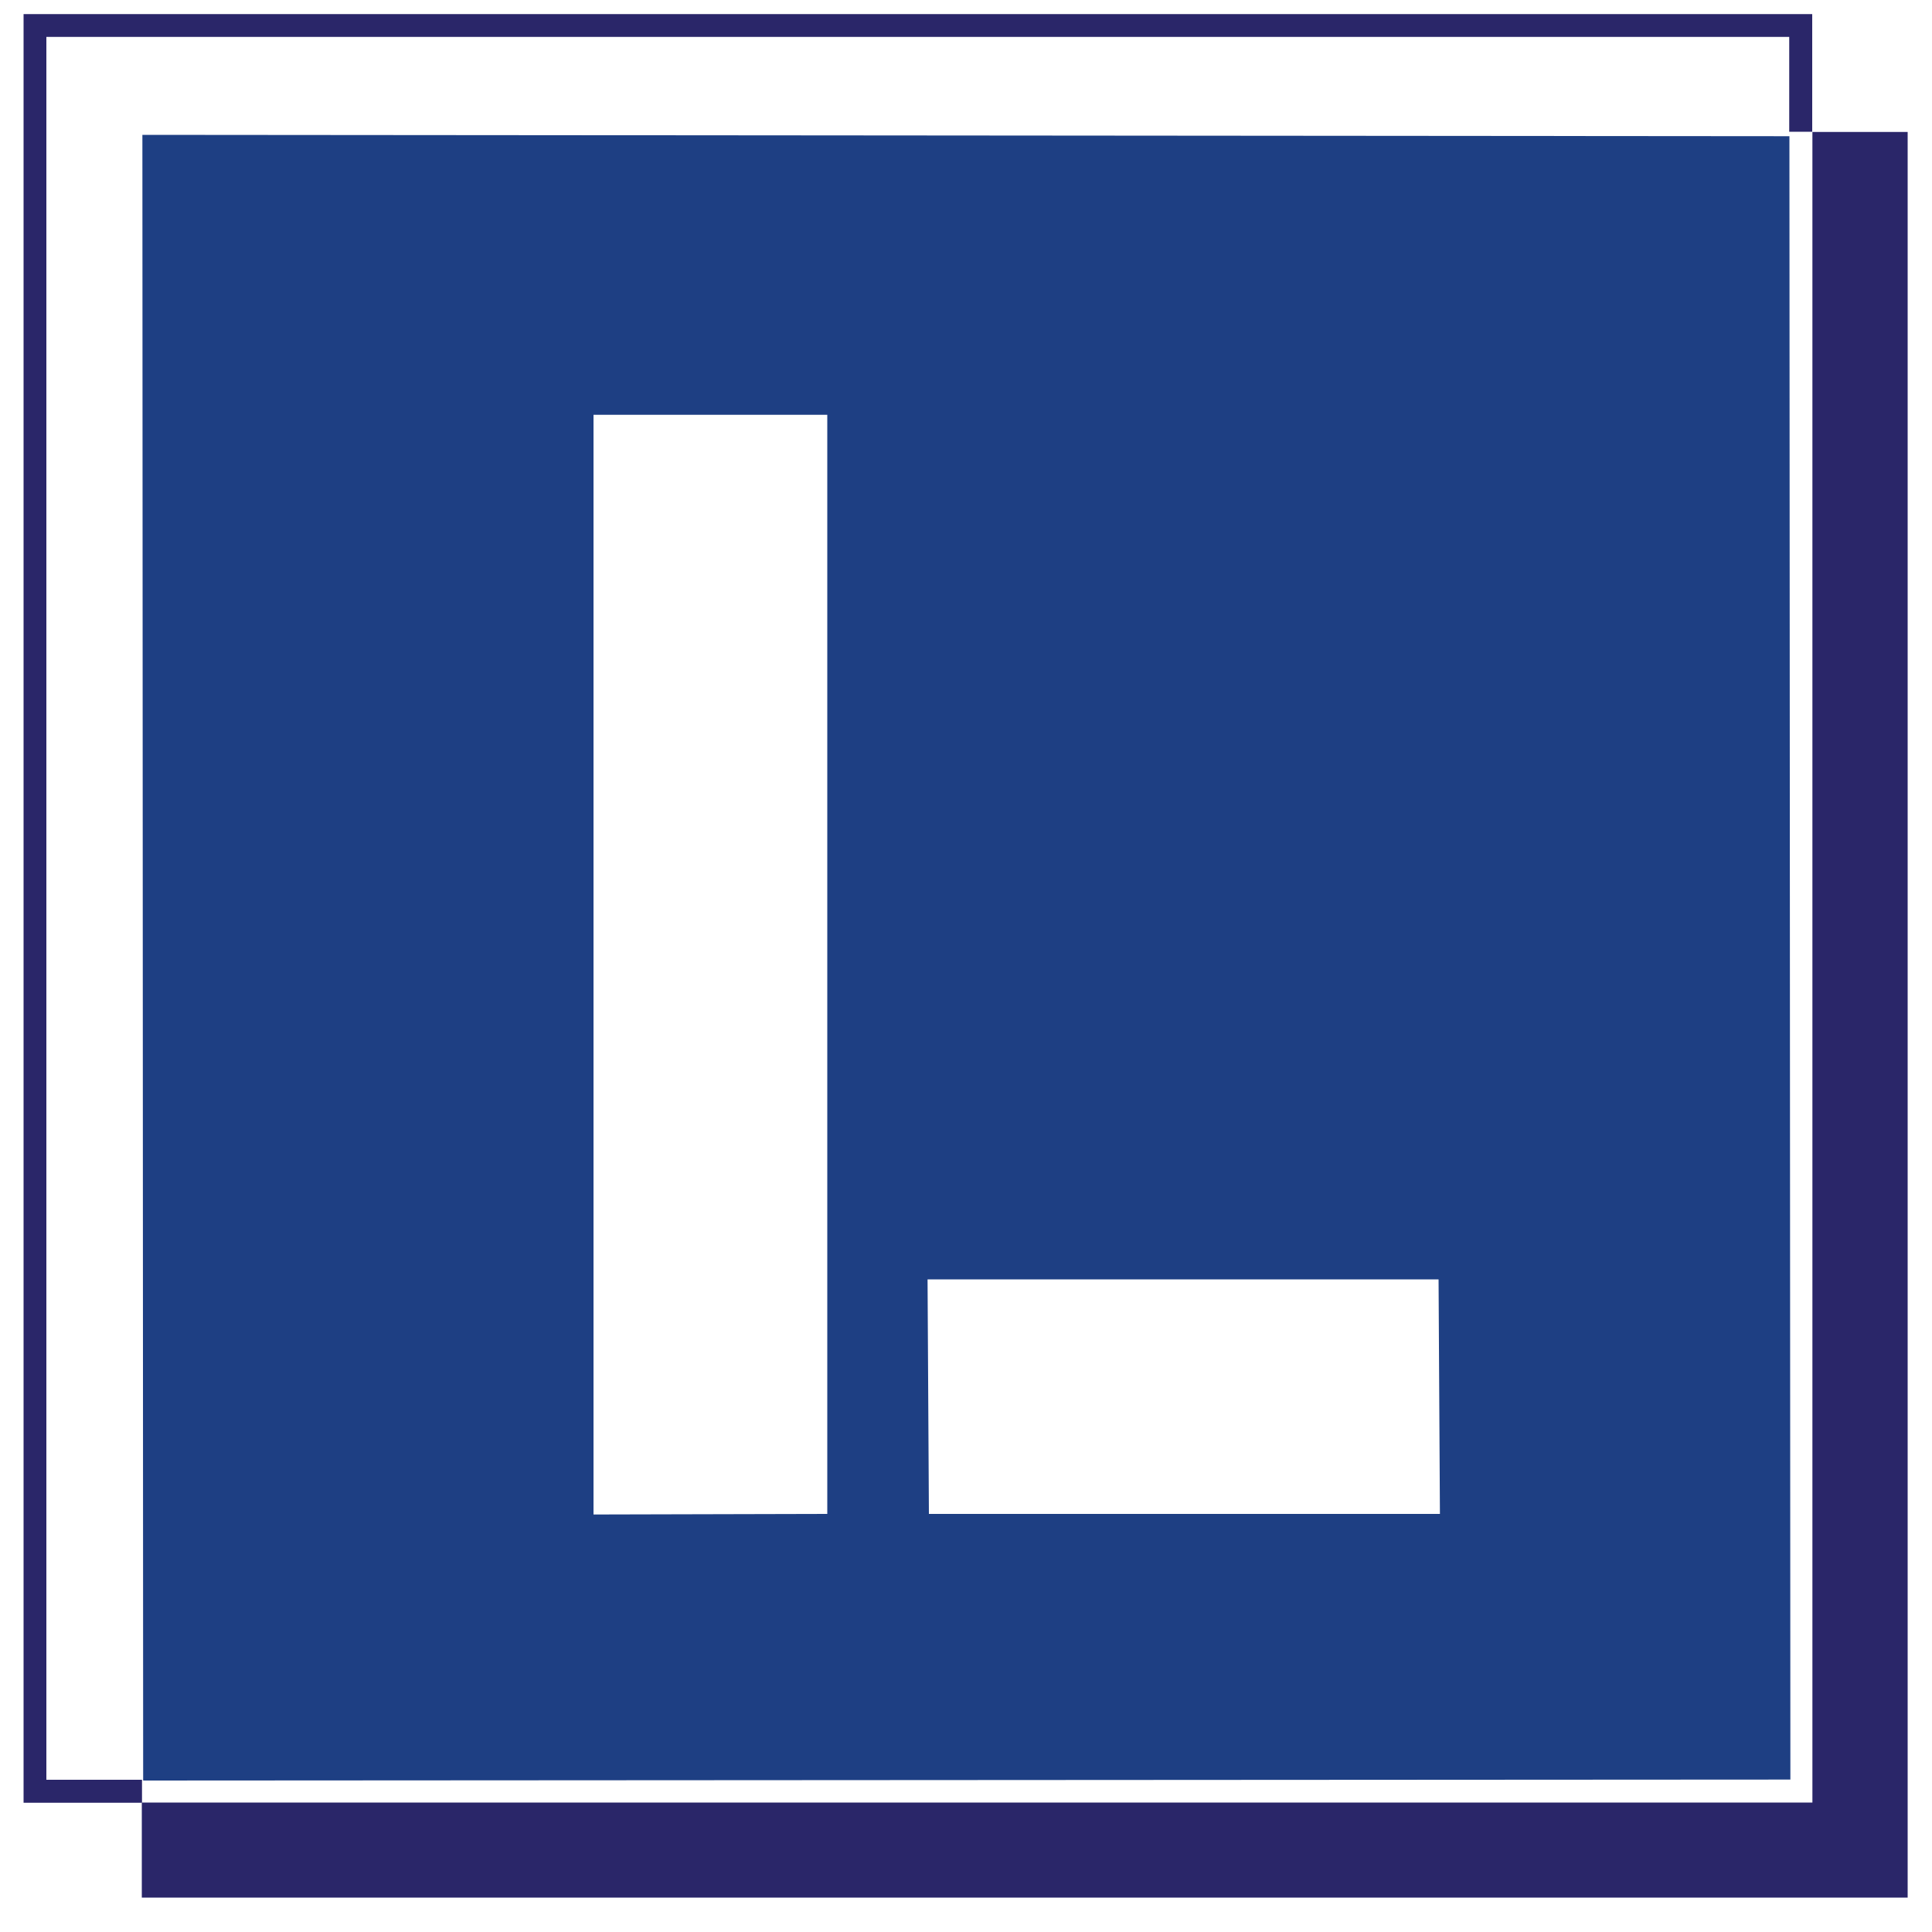
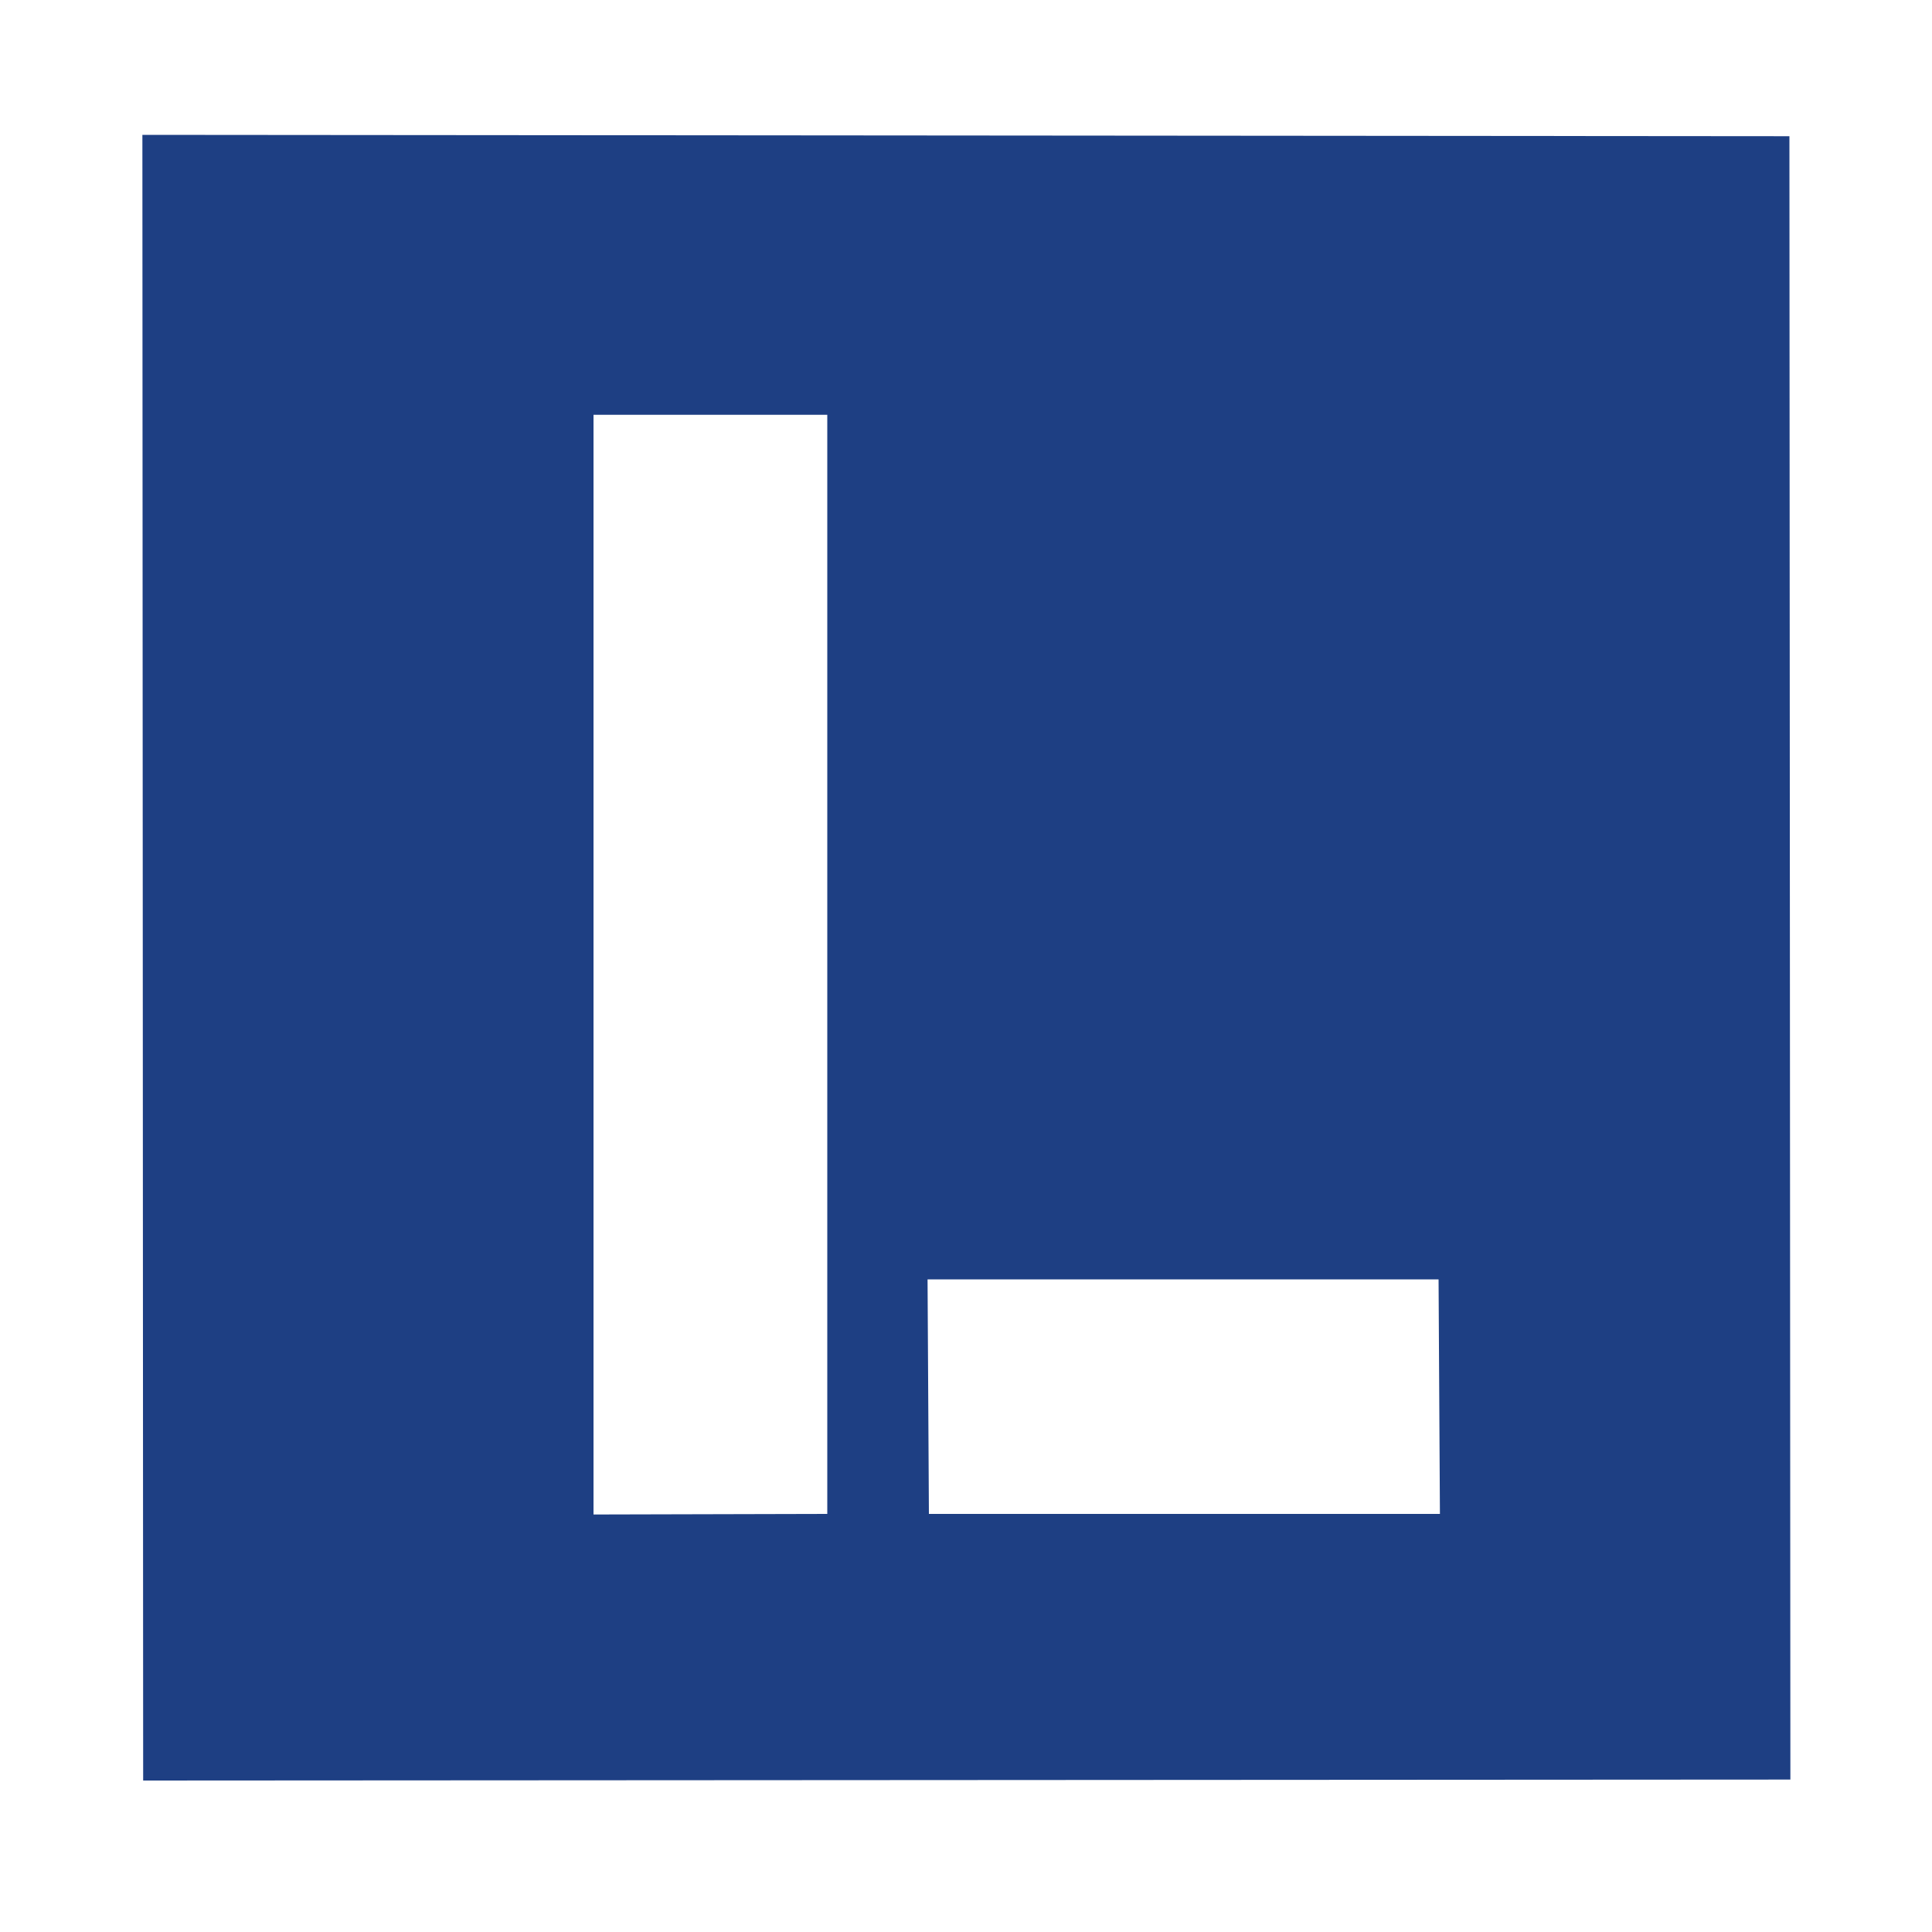
<svg xmlns="http://www.w3.org/2000/svg" id="Calque_1" data-name="Calque 1" viewBox="0 0 100 100">
  <defs>
    <style>
      .cls-1 {
        fill: #2a2669;
      }

      .cls-2 {
        fill: #1e3f83;
      }
    </style>
  </defs>
-   <polygon class="cls-1" points="93.81 6.83 93.81 93.3 7.34 93.3 7.34 98.22 98.74 98.22 98.74 6.83 93.81 6.83" />
-   <polygon class="cls-1" points="1.22 .73 1.22 93.31 7.35 93.31 7.35 92.12 2.4 92.12 2.4 1.91 92.61 1.91 92.61 6.82 93.8 6.82 93.8 .73 1.22 .73" />
-   <path class="cls-2" d="M92.62,7.05l-85.25-.07.04,85.18,85.26-.05-.05-85.06ZM42.82,78.36h0l-12.1.03V21.47h12.1v55.65h0v1.24ZM48.08,78.36l-.07-12.14h26.45l.07,12.14h-26.45Z" />
+   <path class="cls-2" d="M92.62,7.05l-85.25-.07.04,85.18,85.26-.05-.05-85.06ZM42.82,78.36h0l-12.1.03V21.47h12.1v55.65h0v1.24M48.08,78.36l-.07-12.14h26.45l.07,12.14h-26.45Z" />
</svg>